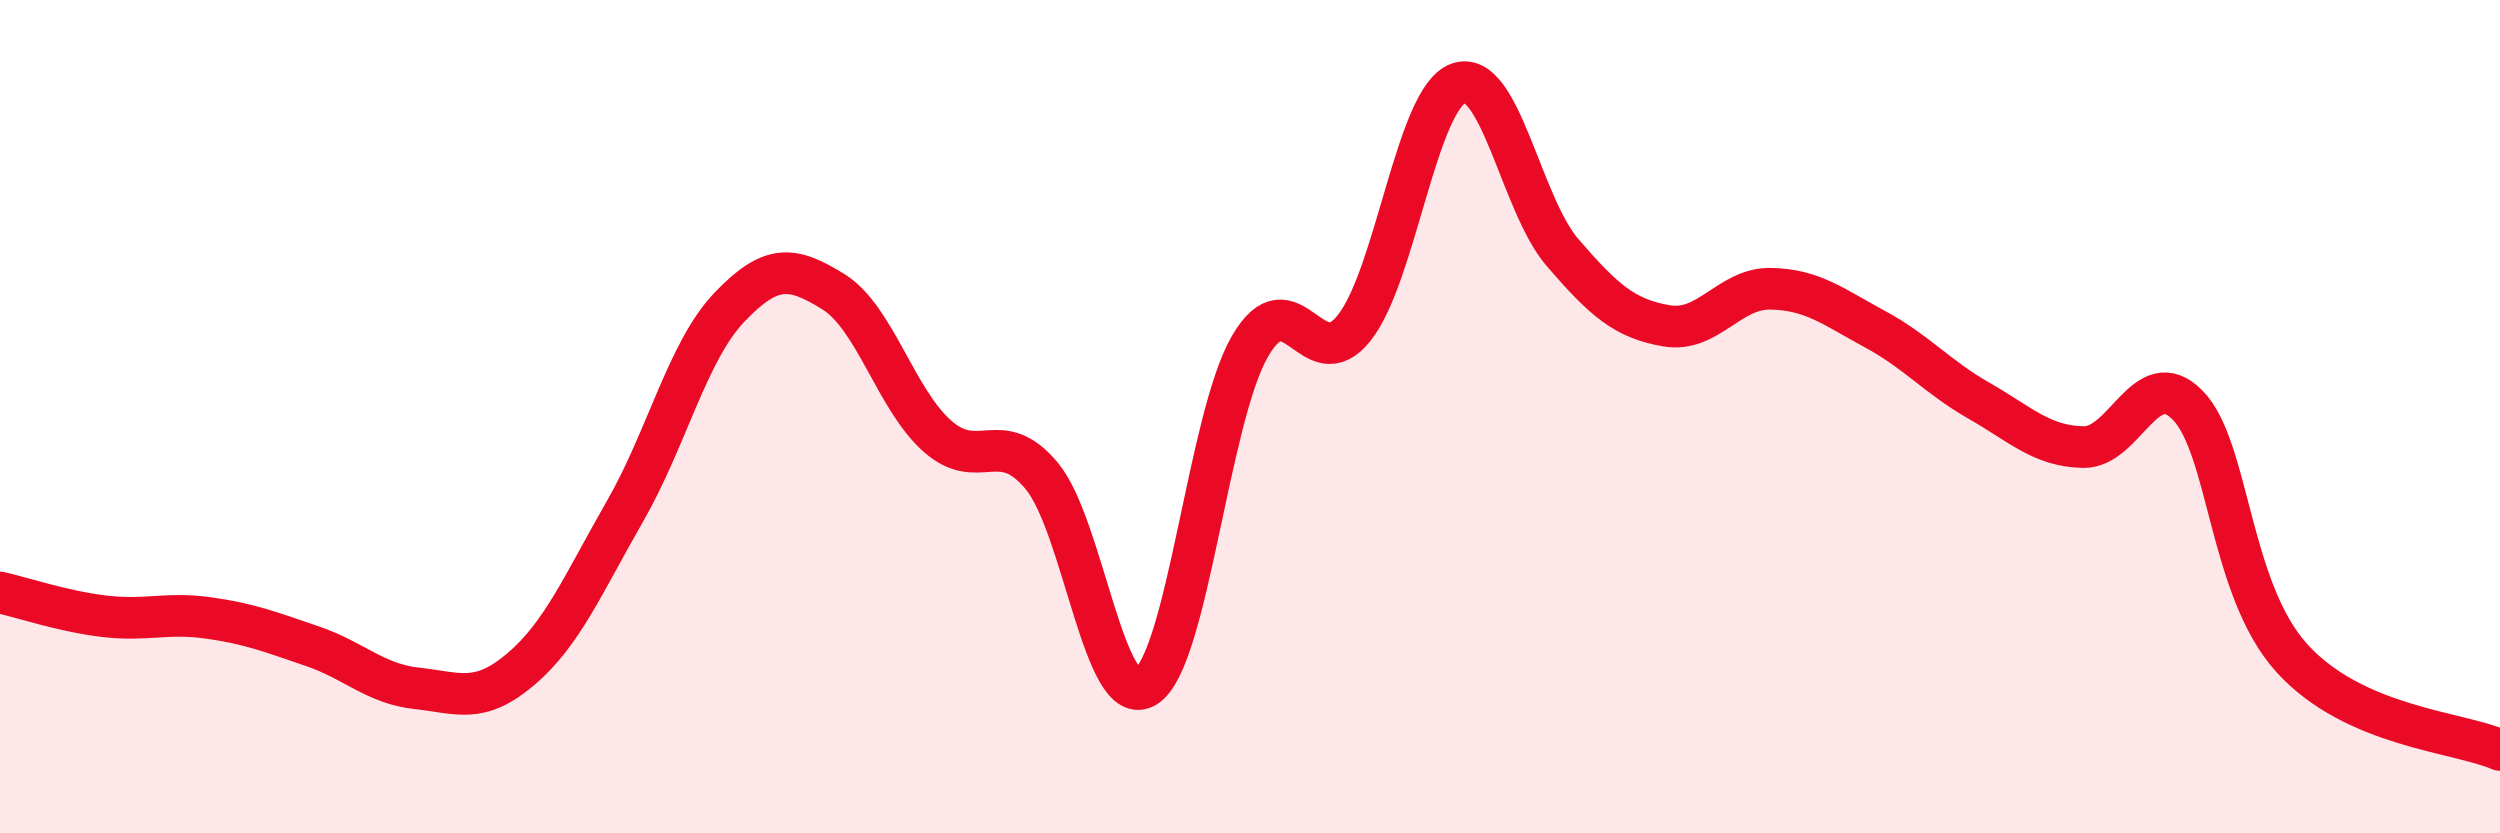
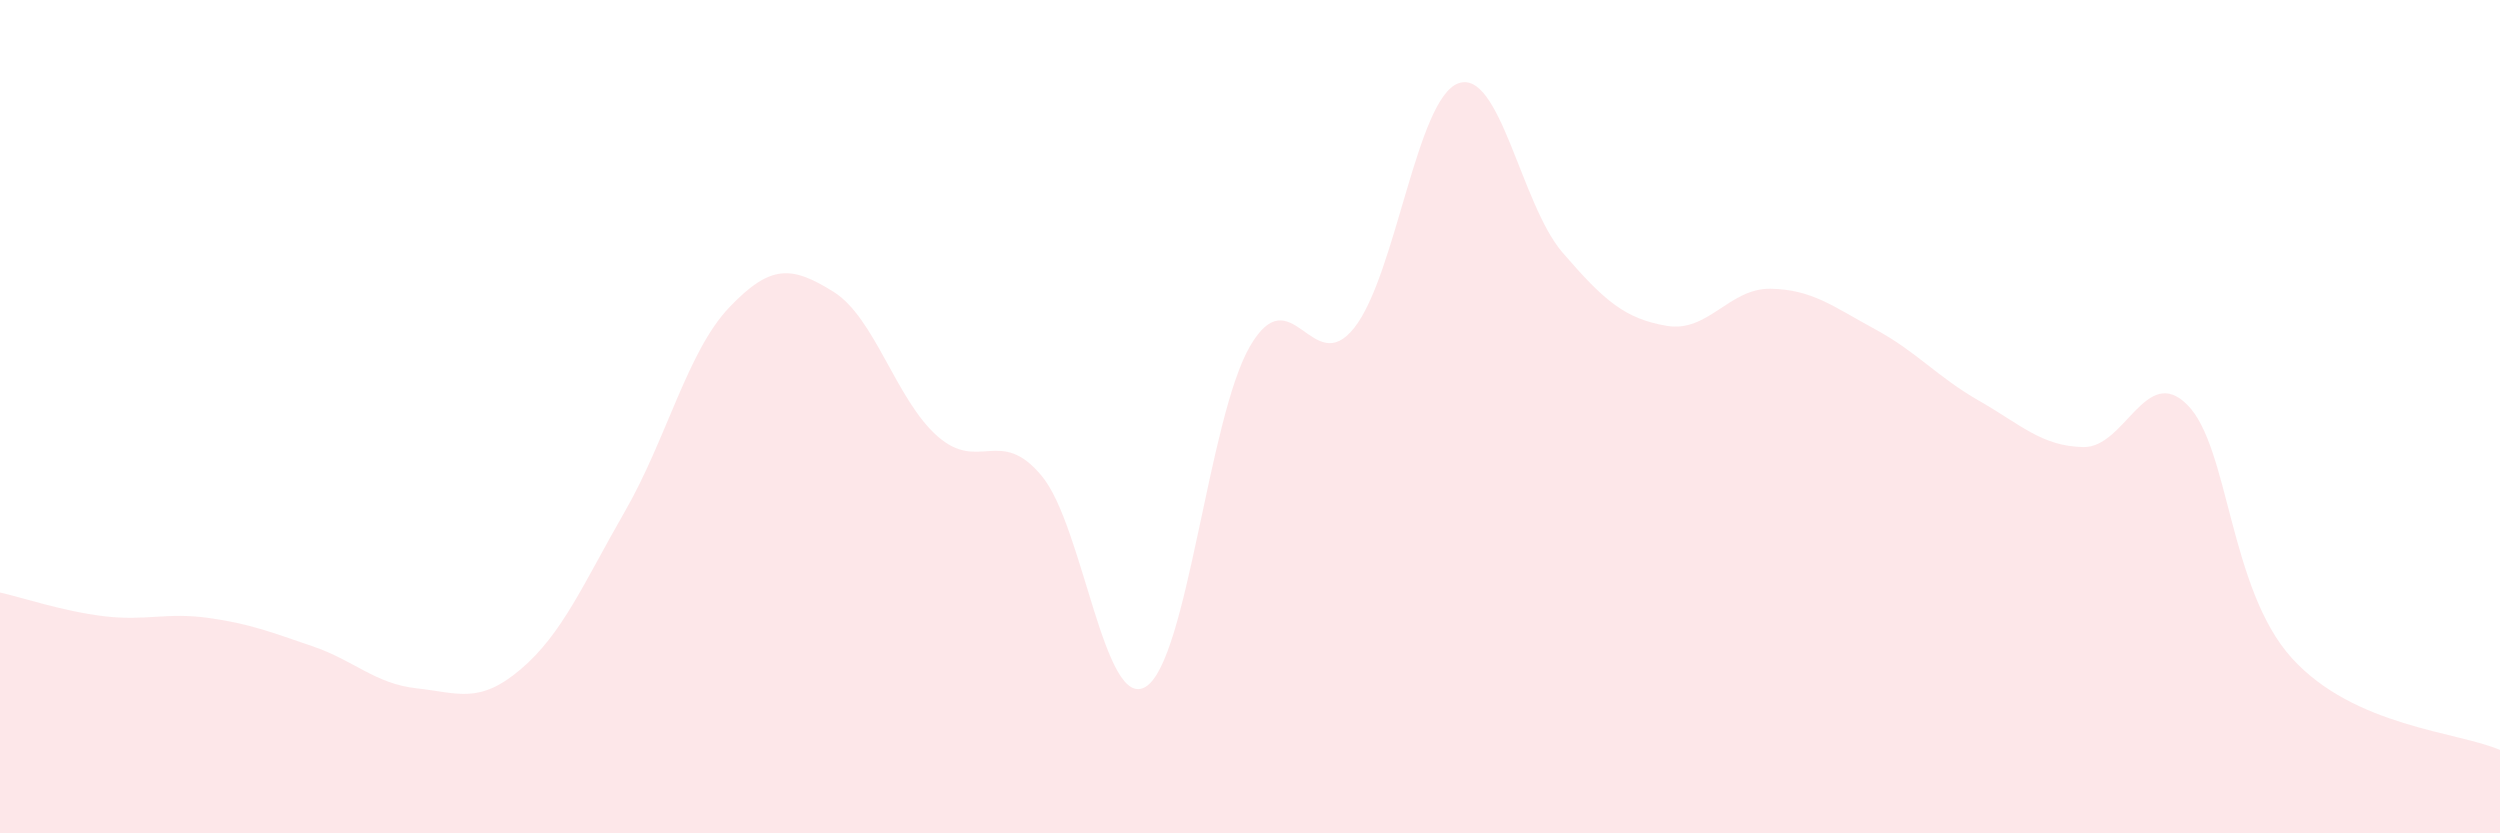
<svg xmlns="http://www.w3.org/2000/svg" width="60" height="20" viewBox="0 0 60 20">
  <path d="M 0,14.22 C 0.5,14.33 1.5,14.67 2.5,14.79 C 3.5,14.91 4,14.69 5,14.83 C 6,14.97 6.5,15.17 7.5,15.51 C 8.5,15.85 9,16.41 10,16.52 C 11,16.63 11.5,16.91 12.5,16.06 C 13.5,15.21 14,14.01 15,12.27 C 16,10.53 16.5,8.43 17.5,7.38 C 18.5,6.33 19,6.38 20,7 C 21,7.62 21.5,9.59 22.5,10.47 C 23.5,11.35 24,10.22 25,11.42 C 26,12.62 26.5,17.1 27.5,16.48 C 28.5,15.86 29,10.03 30,8.31 C 31,6.59 31.5,9.13 32.5,7.87 C 33.5,6.61 34,2.36 35,2 C 36,1.64 36.5,4.9 37.5,6.06 C 38.5,7.22 39,7.65 40,7.82 C 41,7.99 41.5,6.91 42.5,6.93 C 43.5,6.95 44,7.36 45,7.9 C 46,8.44 46.5,9.05 47.5,9.62 C 48.5,10.19 49,10.71 50,10.73 C 51,10.75 51.5,8.71 52.5,9.72 C 53.5,10.73 53.5,14.13 55,15.79 C 56.5,17.45 59,17.56 60,18L60 20L0 20Z" fill="#EB0A25" opacity="0.1" stroke-linecap="round" stroke-linejoin="round" />
-   <path d="M 0,14.22 C 0.5,14.33 1.5,14.67 2.5,14.79 C 3.5,14.91 4,14.69 5,14.83 C 6,14.97 6.5,15.17 7.5,15.51 C 8.5,15.85 9,16.41 10,16.52 C 11,16.63 11.5,16.91 12.5,16.06 C 13.5,15.21 14,14.01 15,12.27 C 16,10.53 16.5,8.43 17.5,7.38 C 18.5,6.33 19,6.38 20,7 C 21,7.62 21.5,9.59 22.5,10.47 C 23.5,11.35 24,10.22 25,11.42 C 26,12.62 26.5,17.1 27.5,16.48 C 28.5,15.86 29,10.03 30,8.31 C 31,6.59 31.5,9.13 32.5,7.87 C 33.5,6.61 34,2.36 35,2 C 36,1.64 36.5,4.9 37.5,6.06 C 38.5,7.22 39,7.65 40,7.82 C 41,7.99 41.5,6.91 42.5,6.93 C 43.5,6.95 44,7.36 45,7.9 C 46,8.44 46.5,9.05 47.5,9.62 C 48.5,10.19 49,10.71 50,10.73 C 51,10.75 51.5,8.71 52.5,9.72 C 53.5,10.73 53.5,14.13 55,15.79 C 56.5,17.45 59,17.56 60,18" stroke="#EB0A25" stroke-width="1" fill="none" stroke-linecap="round" stroke-linejoin="round" />
</svg>